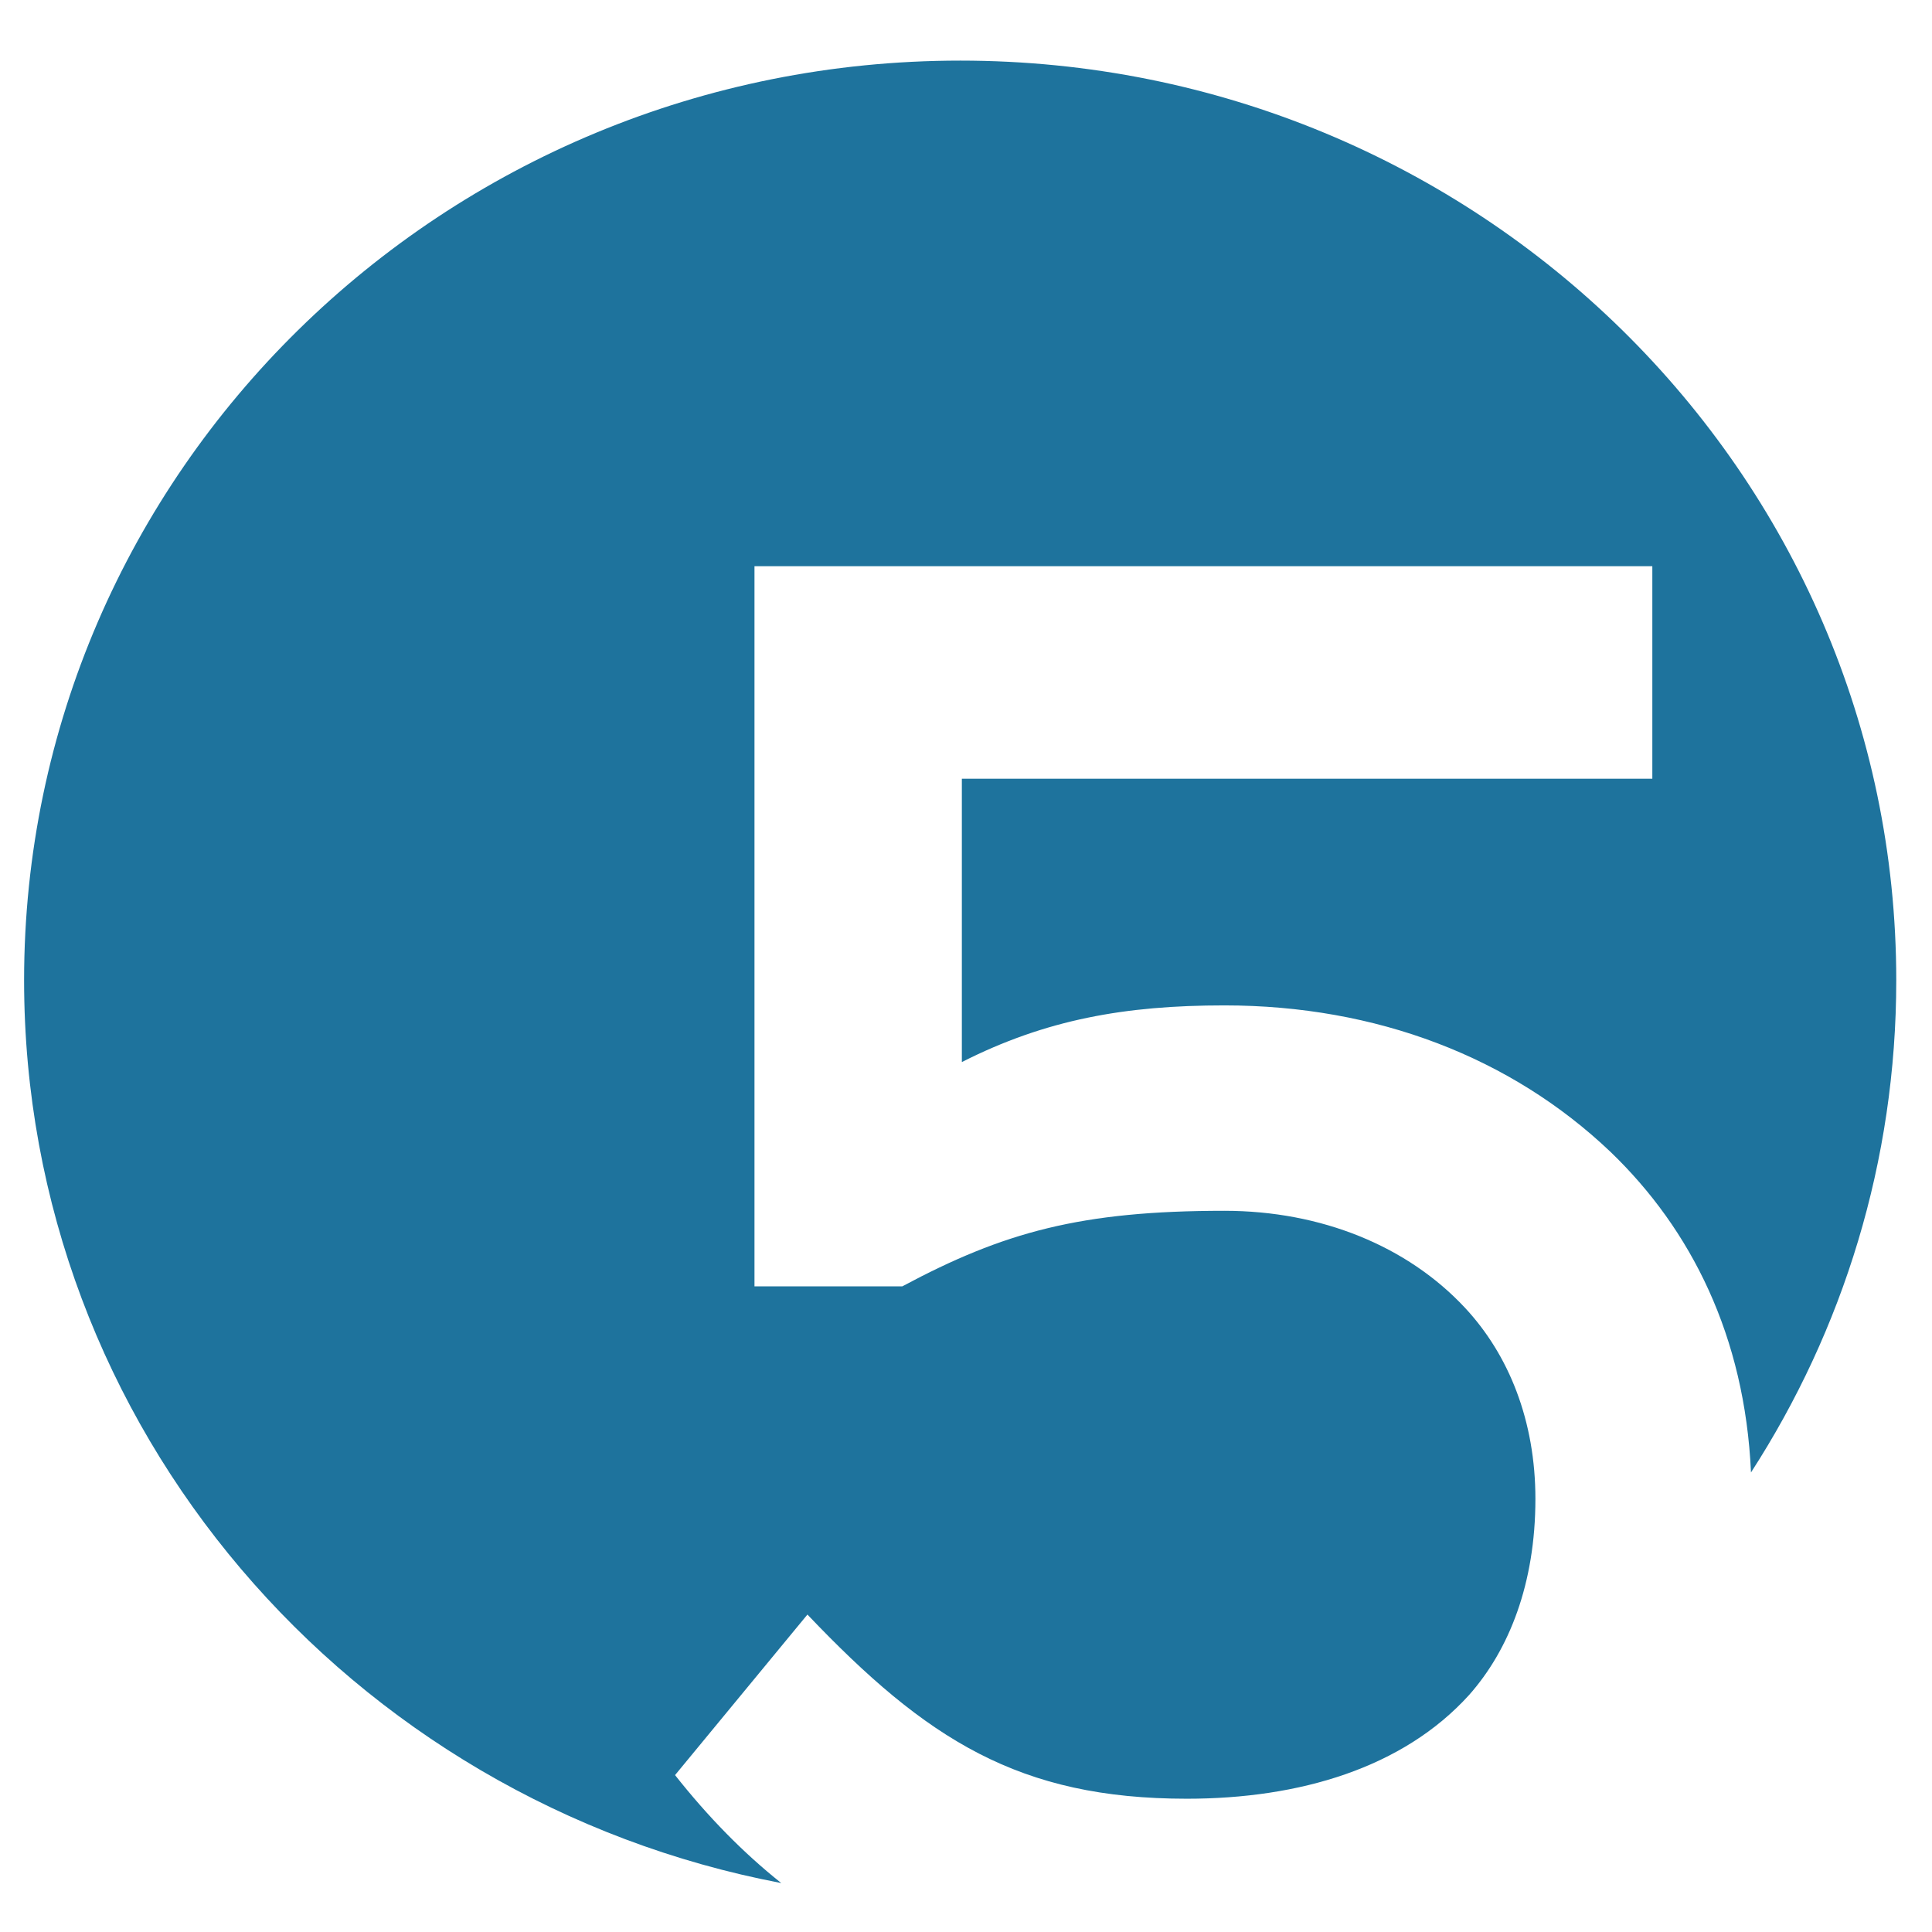
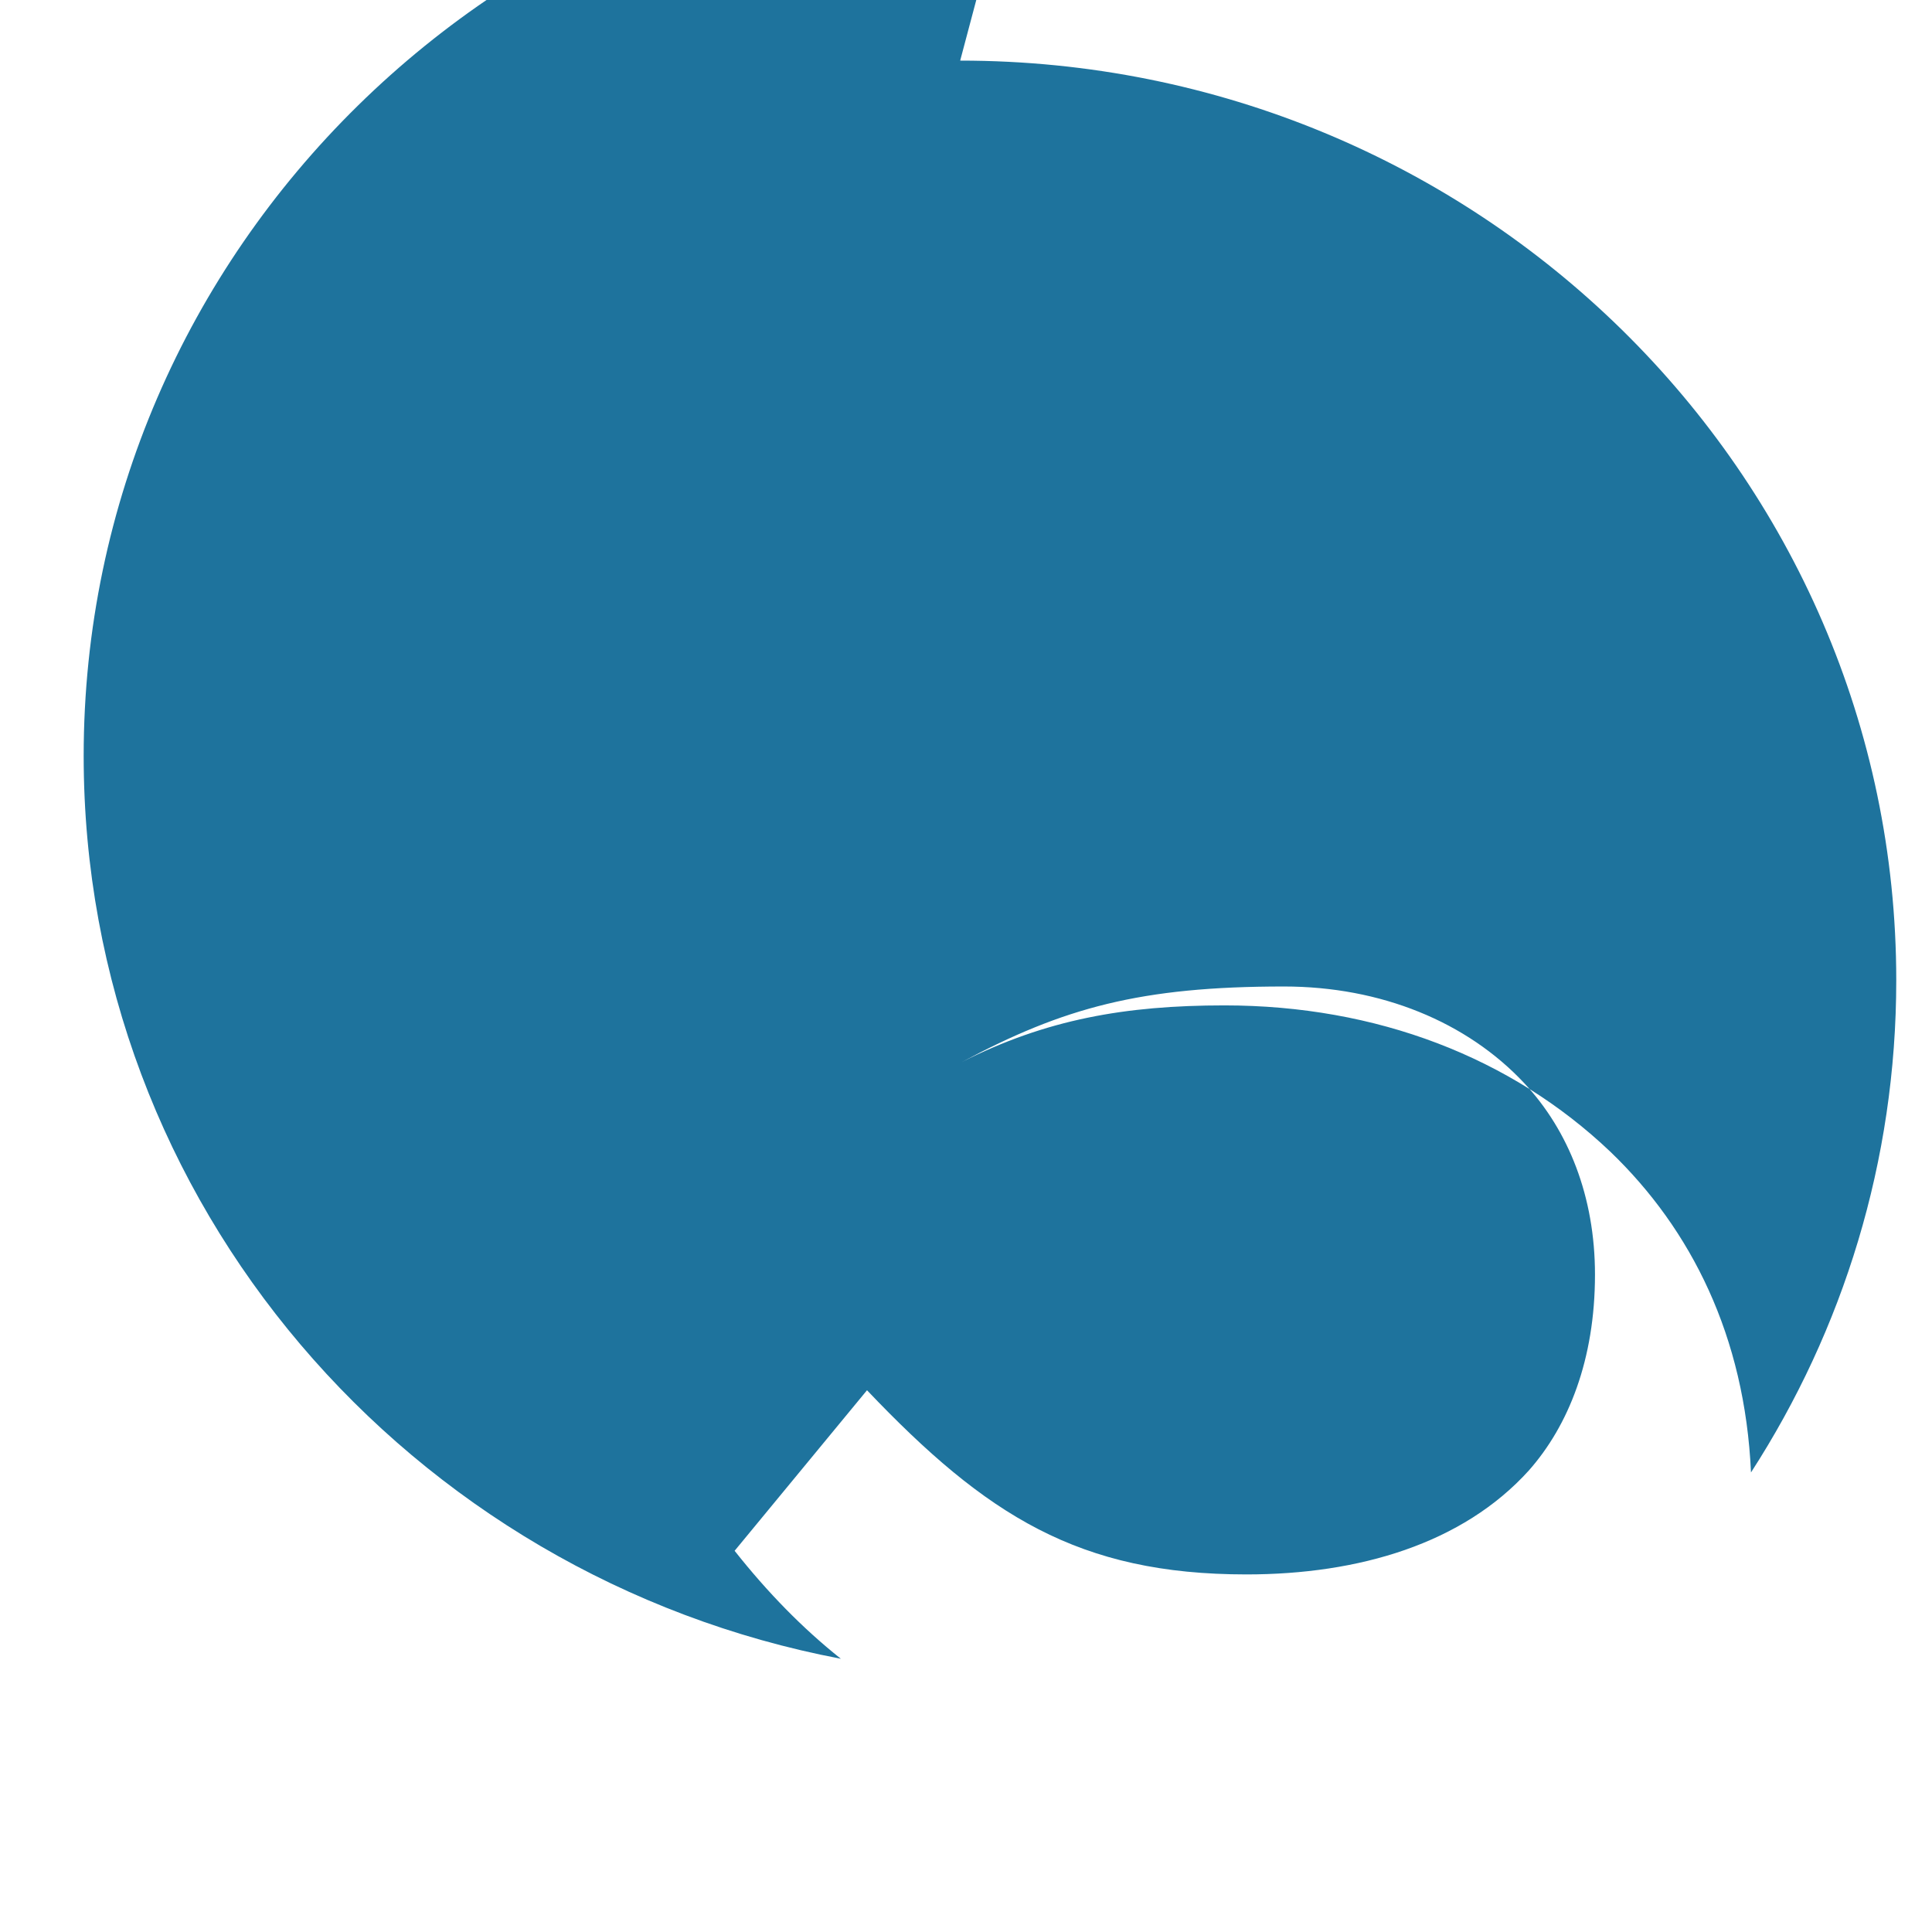
<svg xmlns="http://www.w3.org/2000/svg" xml:space="preserve" width="17mm" height="17mm" style="shape-rendering:geometricPrecision; text-rendering:geometricPrecision; image-rendering:optimizeQuality; fill-rule:evenodd; clip-rule:evenodd" viewBox="0 0 1700 1700">
  <defs>
    <style type="text/css">  .fil0 {fill:#1E739D}  </style>
  </defs>
  <g id="Слой_x0020_1">
-     <path class="fil0" d="M844.88 53.33c454.89,0 823.67,362.29 823.67,809.22 0,159.32 -46.89,307.85 -127.82,433.08 -5.4,-119.75 -52.54,-213.8 -123.71,-282.16 -87.35,-83.1 -205.76,-128.81 -339.69,-128.81 -87.35,0 -157.24,12.47 -230.98,49.86l0 -249.31 607.56 0 0 -186.99 -790.03 0 0 633.67 130.05 0c89.29,-47.78 157.23,-66.49 283.4,-66.49 85.4,0 161.11,31.17 211.59,85.19 38.82,41.55 62.11,99.72 62.11,168.29 0,74.79 -23.29,132.96 -58.23,172.43 -58.24,64.41 -149.47,91.42 -248.46,91.42 -147.54,0 -229.06,-51.94 -333.87,-162.06l-116.49 141.27c28.77,36.39 59.64,68.08 93.47,95 -379.58,-72.19 -666.25,-400.37 -666.25,-794.39 0,-446.93 368.78,-809.22 823.68,-809.22z" />
+     <path class="fil0" d="M844.88 53.33c454.89,0 823.67,362.29 823.67,809.22 0,159.32 -46.89,307.85 -127.82,433.08 -5.4,-119.75 -52.54,-213.8 -123.71,-282.16 -87.35,-83.1 -205.76,-128.81 -339.69,-128.81 -87.35,0 -157.24,12.47 -230.98,49.86c89.29,-47.78 157.23,-66.49 283.4,-66.49 85.4,0 161.11,31.17 211.59,85.19 38.82,41.55 62.11,99.72 62.11,168.29 0,74.79 -23.29,132.96 -58.23,172.43 -58.24,64.41 -149.47,91.42 -248.46,91.42 -147.54,0 -229.06,-51.94 -333.87,-162.06l-116.49 141.27c28.77,36.39 59.64,68.08 93.47,95 -379.58,-72.19 -666.25,-400.37 -666.25,-794.39 0,-446.93 368.78,-809.22 823.68,-809.22z" />
  </g>
</svg>